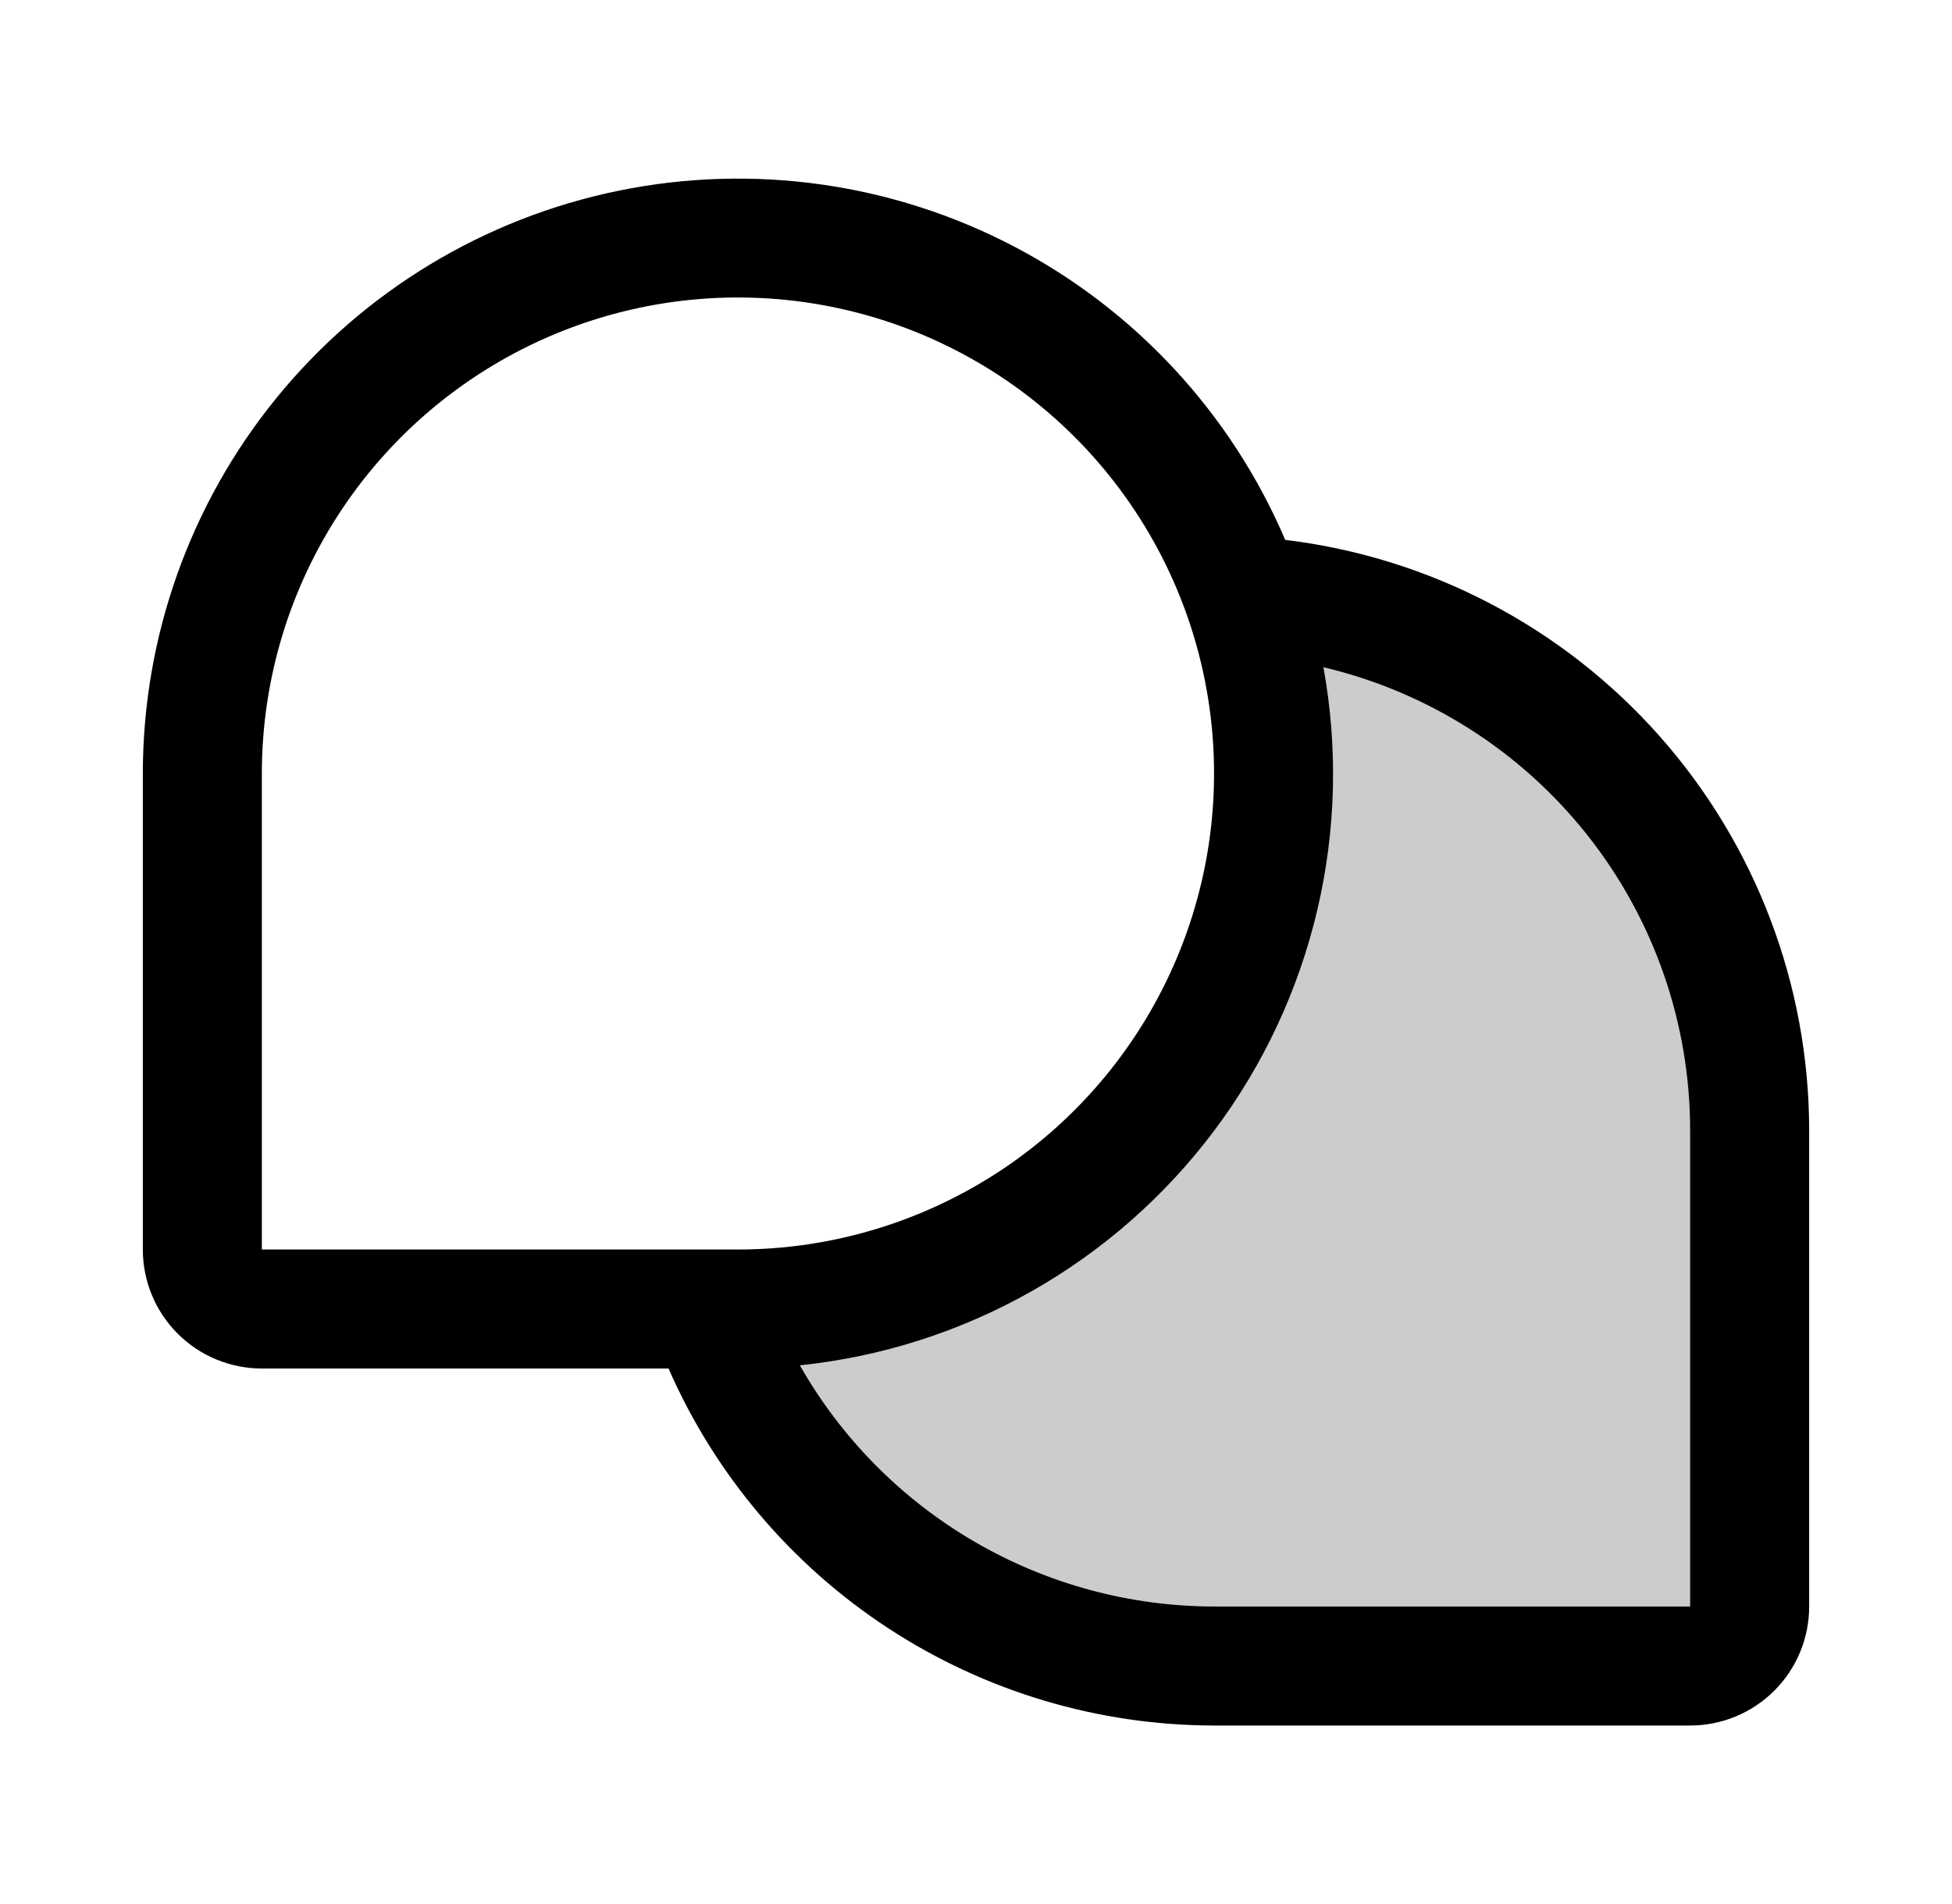
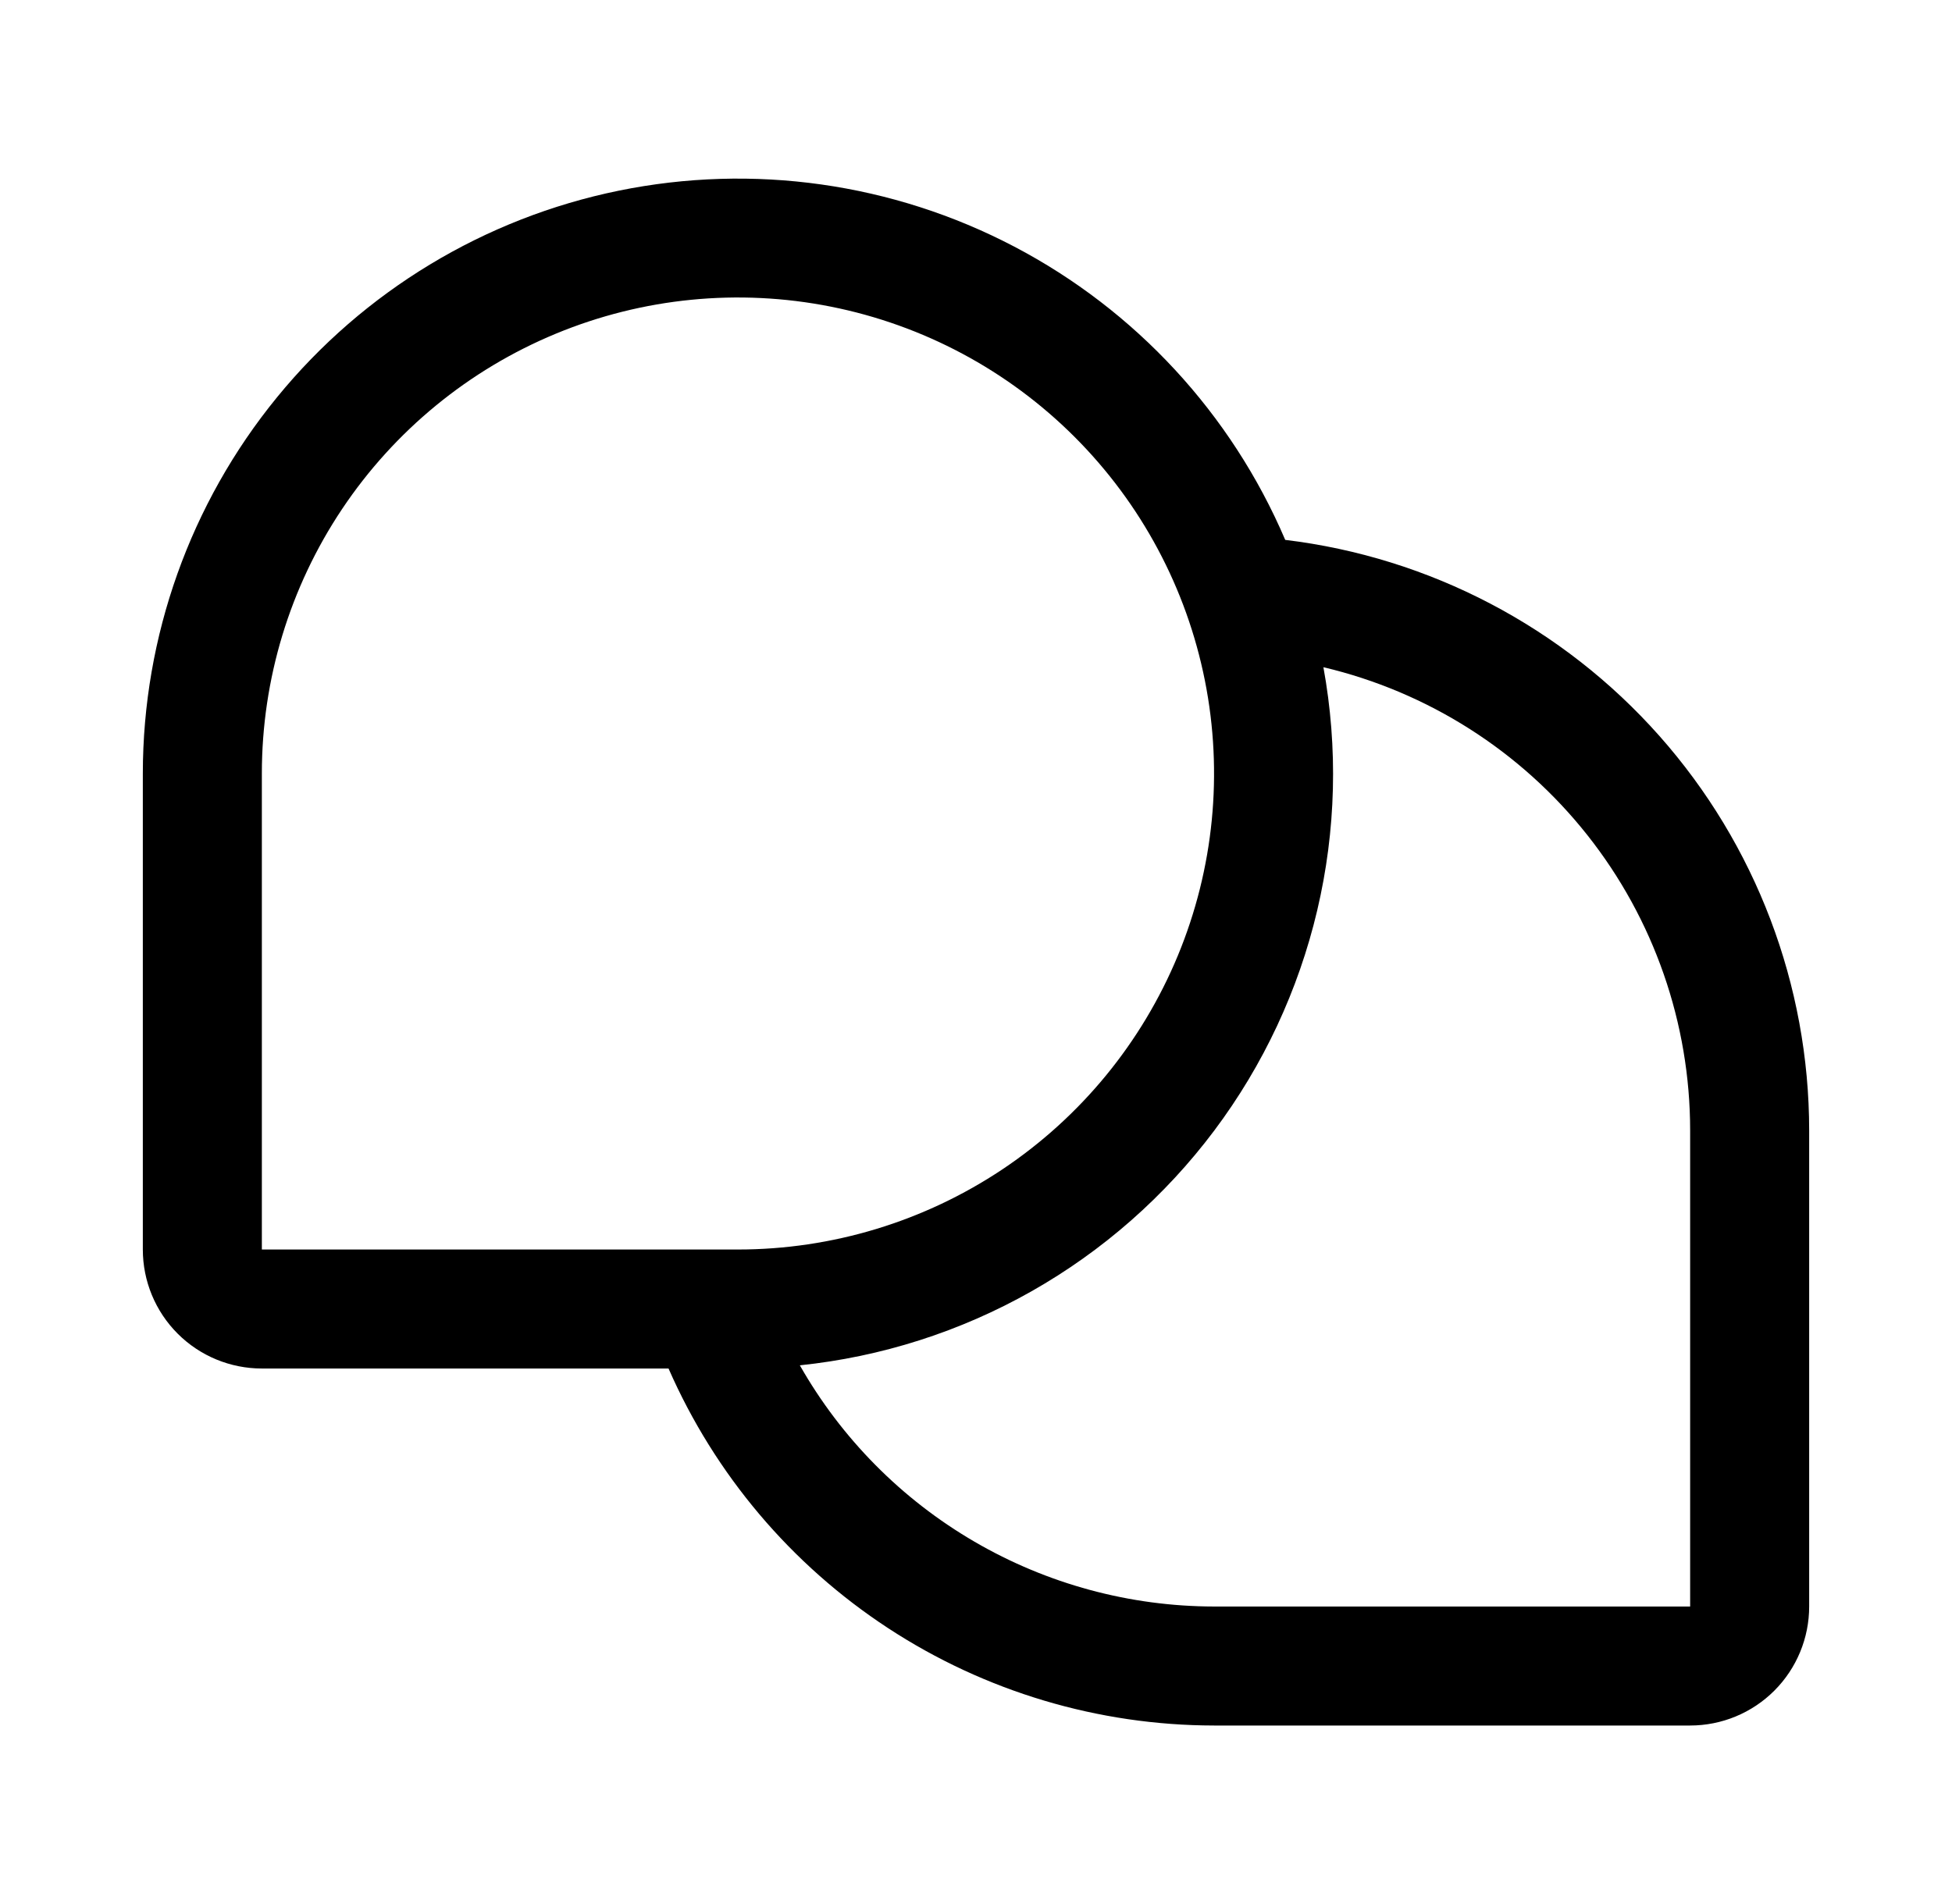
<svg xmlns="http://www.w3.org/2000/svg" width="41" height="40" viewBox="0 0 41 40" fill="none">
  <g id="ChatsTeardrop">
-     <path id="Vector" opacity="0.2" d="M36.75 23.75V33.75C36.75 34.081 36.618 34.4 36.384 34.634C36.15 34.868 35.831 35 35.5 35H25.5C23.173 35.001 20.903 34.28 19.003 32.936C17.103 31.593 15.666 29.694 14.891 27.5H15.5C18.484 27.5 21.345 26.315 23.455 24.205C25.565 22.095 26.75 19.234 26.75 16.25C26.751 14.979 26.536 13.717 26.114 12.519C28.987 12.676 31.69 13.928 33.669 16.016C35.647 18.105 36.749 20.873 36.75 23.75Z" fill="black" />
    <path id="Vector_2" d="M26.995 11.342C25.864 8.694 23.853 6.517 21.302 5.18C18.751 3.843 15.817 3.429 12.995 4.006C10.174 4.583 7.638 6.117 5.817 8.348C3.995 10.579 3.001 13.37 3 16.25V26.25C3 26.913 3.263 27.549 3.732 28.018C4.201 28.487 4.837 28.75 5.5 28.75H14.042C15.018 30.978 16.62 32.873 18.655 34.205C20.69 35.537 23.068 36.247 25.5 36.25H35.5C36.163 36.25 36.799 35.987 37.268 35.518C37.737 35.049 38 34.413 38 33.75V23.75C37.999 20.694 36.879 17.744 34.852 15.458C32.824 13.172 30.029 11.708 26.995 11.342ZM5.5 16.25C5.5 14.272 6.086 12.339 7.185 10.694C8.284 9.05 9.846 7.768 11.673 7.011C13.5 6.254 15.511 6.056 17.451 6.442C19.391 6.828 21.172 7.78 22.571 9.179C23.97 10.578 24.922 12.359 25.308 14.299C25.694 16.239 25.496 18.25 24.739 20.077C23.982 21.904 22.7 23.466 21.056 24.565C19.411 25.663 17.478 26.25 15.5 26.25H5.5V16.25ZM35.5 33.75H25.5C23.732 33.748 21.995 33.278 20.468 32.388C18.939 31.498 17.674 30.22 16.8 28.683C18.512 28.505 20.169 27.976 21.667 27.127C23.164 26.279 24.47 25.13 25.503 23.753C26.536 22.376 27.272 20.8 27.667 19.125C28.062 17.449 28.106 15.71 27.797 14.017C29.989 14.535 31.943 15.777 33.341 17.544C34.739 19.31 35.5 21.497 35.5 23.75V33.75Z" fill="black" />
  </g>
</svg>